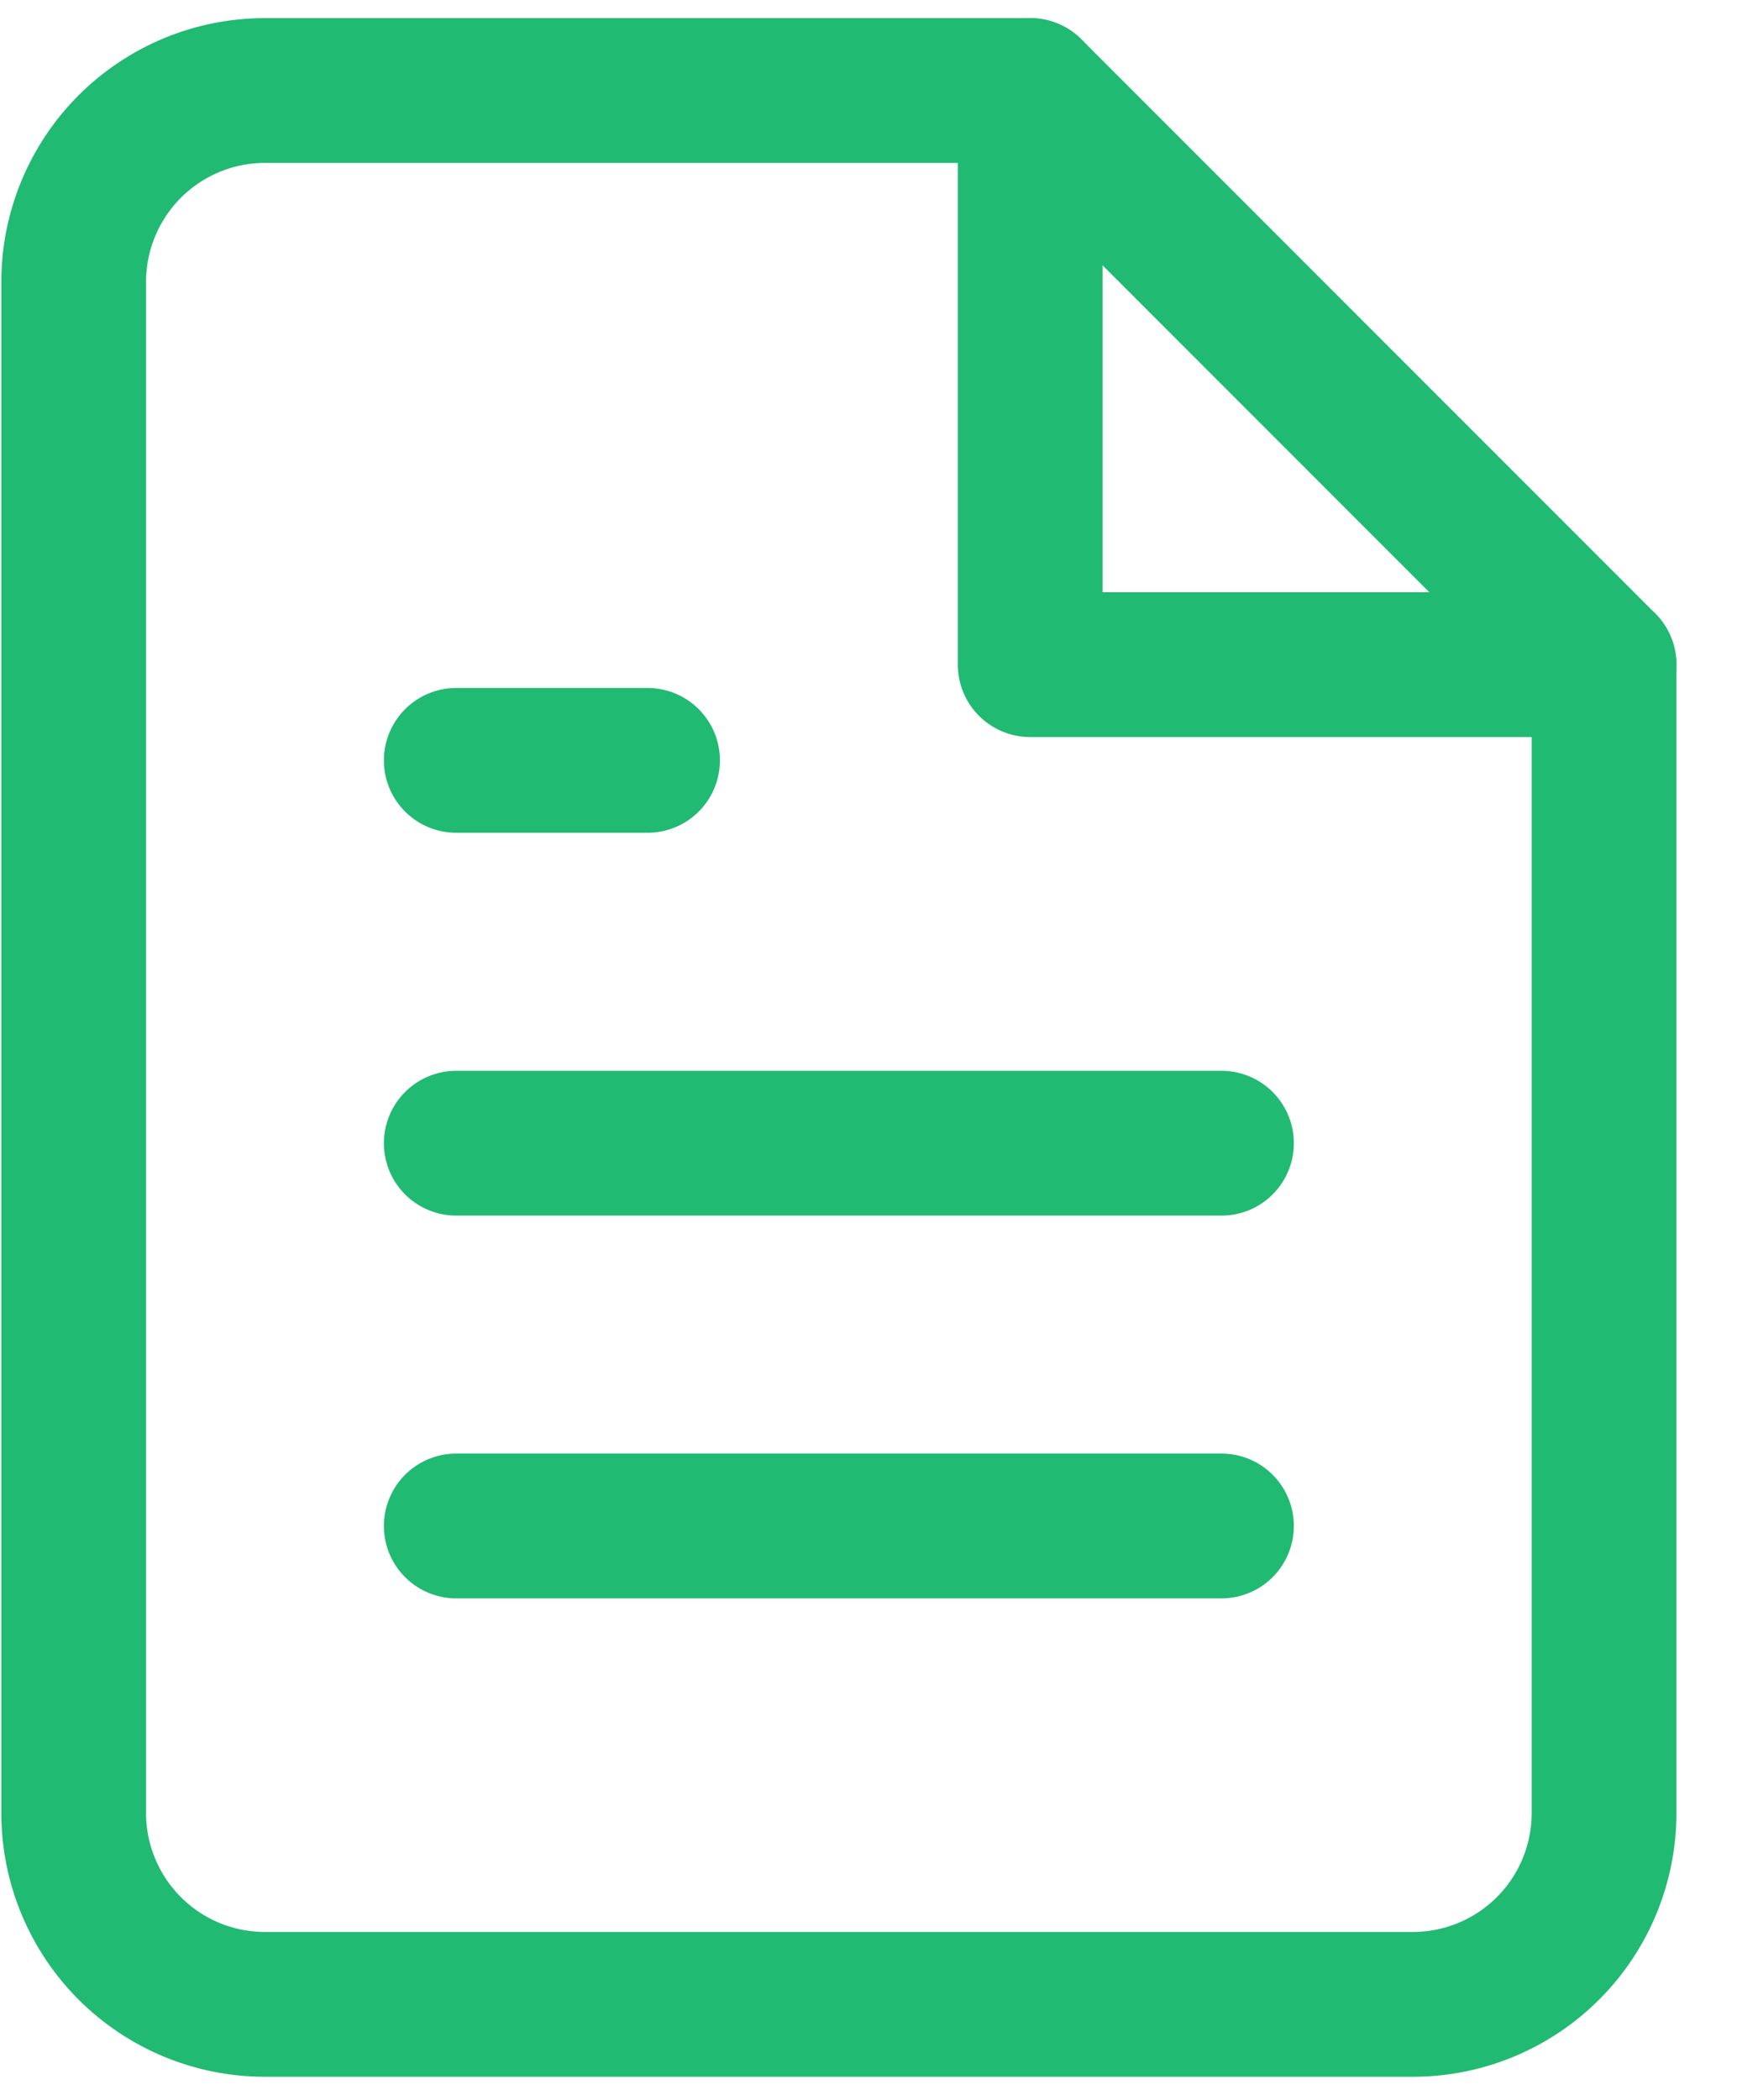
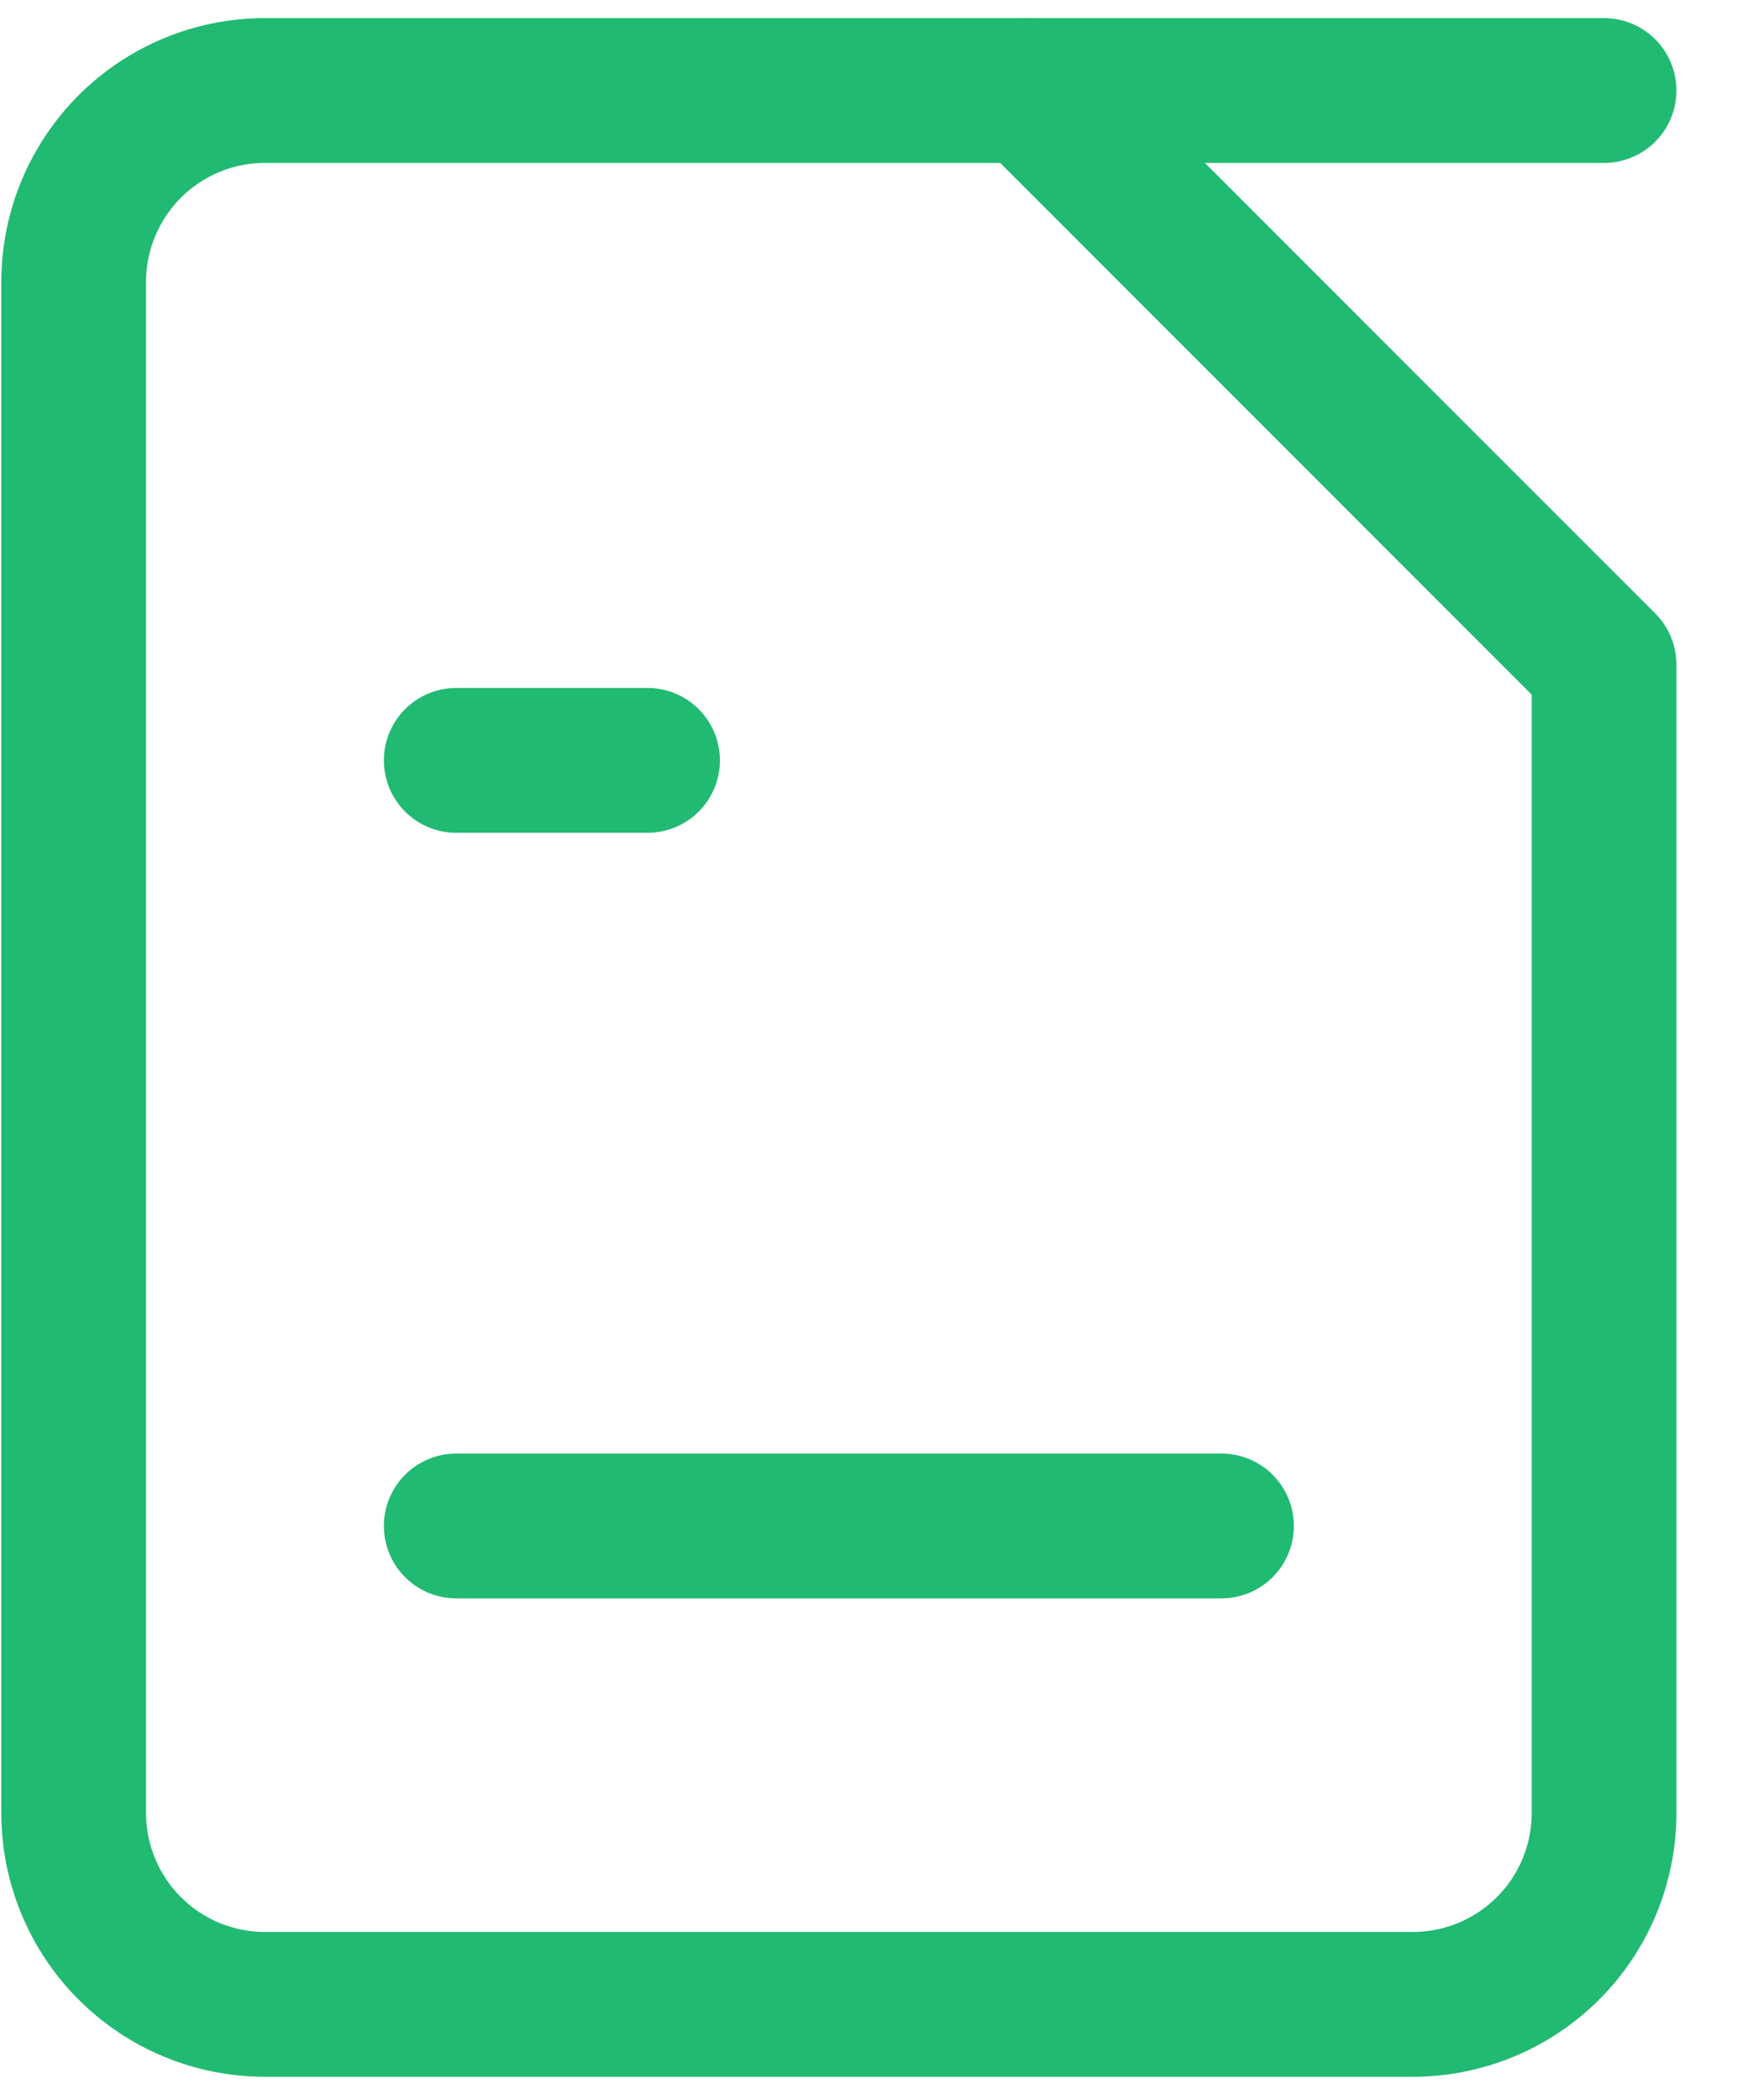
<svg xmlns="http://www.w3.org/2000/svg" width="24" height="29" viewBox="0 0 24 29" fill="none">
  <path d="M14.234 1.25H3.661C2.96 1.25 2.288 1.528 1.792 2.024C1.297 2.52 1.018 3.192 1.018 3.893V25.038C1.018 25.739 1.297 26.412 1.792 26.907C2.288 27.403 2.96 27.681 3.661 27.681H19.52C20.221 27.681 20.893 27.403 21.389 26.907C21.885 26.412 22.163 25.739 22.163 25.038V9.179L14.234 1.25Z" stroke="#21BA72" stroke-width="2" stroke-linecap="round" stroke-linejoin="round" />
-   <path d="M14.234 1.25V9.179H22.163" stroke="#21BA72" stroke-width="2" stroke-linecap="round" stroke-linejoin="round" />
-   <path d="M16.877 15.788H6.304" stroke="#21BA72" stroke-width="2" stroke-linecap="round" stroke-linejoin="round" />
+   <path d="M14.234 1.25H22.163" stroke="#21BA72" stroke-width="2" stroke-linecap="round" stroke-linejoin="round" />
  <path d="M16.877 21.074H6.304" stroke="#21BA72" stroke-width="2" stroke-linecap="round" stroke-linejoin="round" />
  <path d="M8.947 10.501H7.626H6.304" stroke="#21BA72" stroke-width="2" stroke-linecap="round" stroke-linejoin="round" />
</svg>